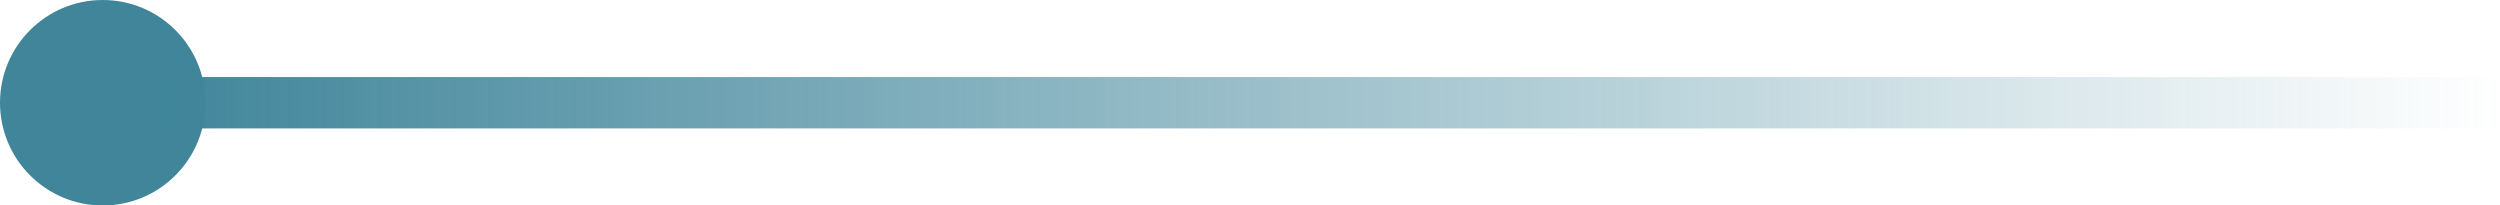
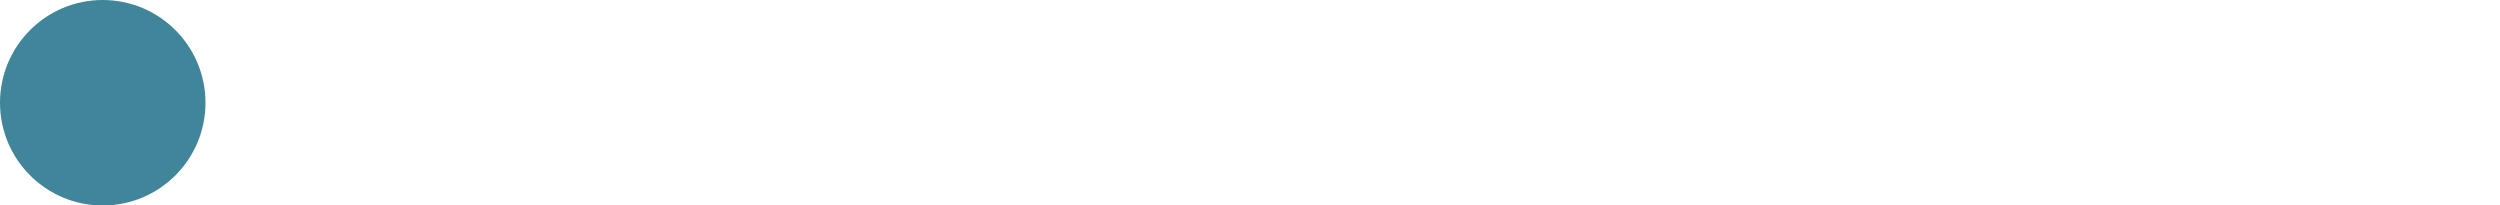
<svg xmlns="http://www.w3.org/2000/svg" width="146" height="12" viewBox="0 0 146 12" fill="none">
  <circle cx="6" cy="6" r="6" transform="rotate(-90 6 6)" fill="#40859A" />
-   <line x1="146" y1="6" x2="8" y2="6" stroke="url(#paint0_linear_373_4353)" stroke-width="3" />
  <defs>
    <linearGradient id="paint0_linear_373_4353" x1="8" y1="4" x2="146" y2="4" gradientUnits="userSpaceOnUse">
      <stop stop-color="#40859A" />
      <stop offset="1" stop-color="#40859A" stop-opacity="0" />
    </linearGradient>
  </defs>
</svg>